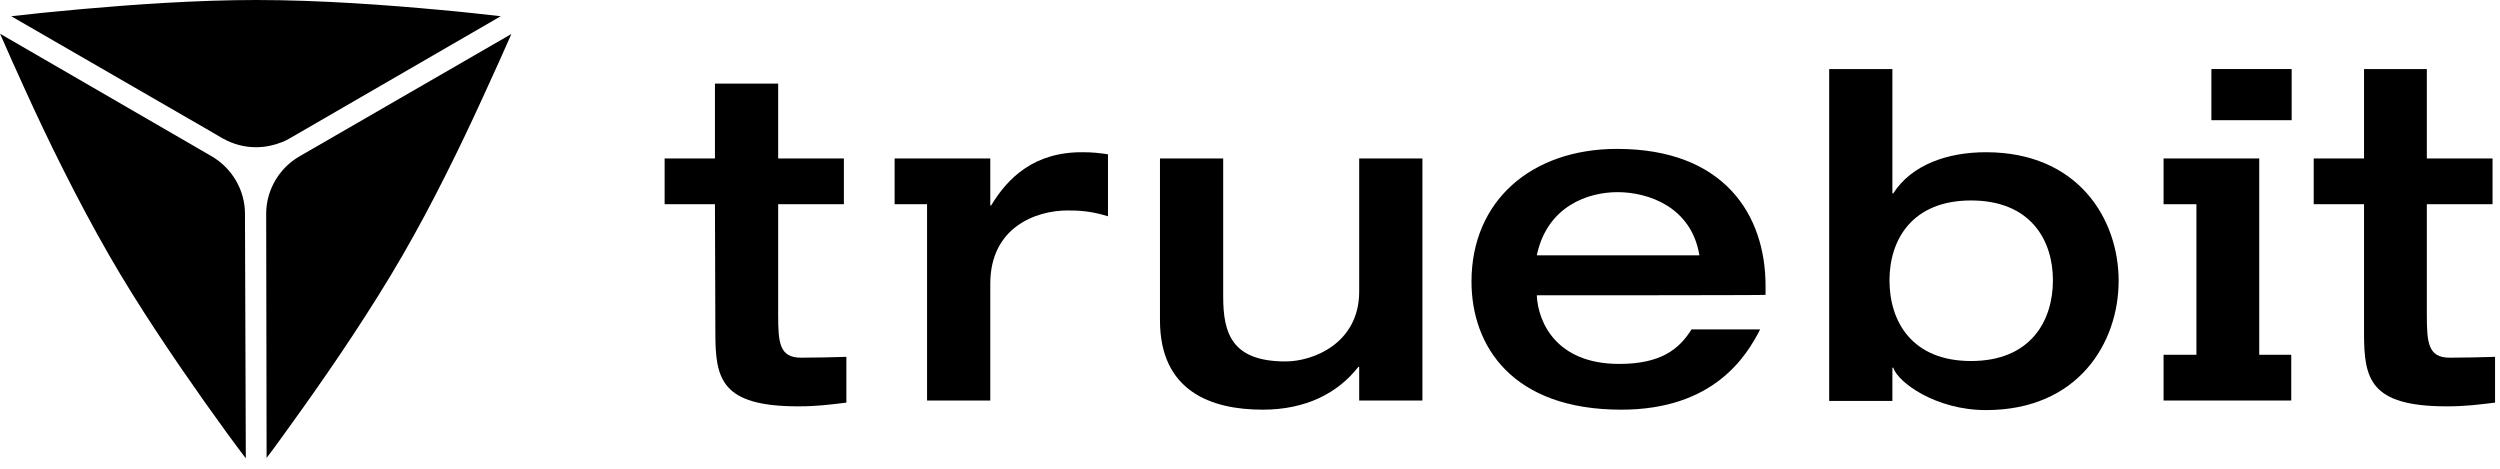
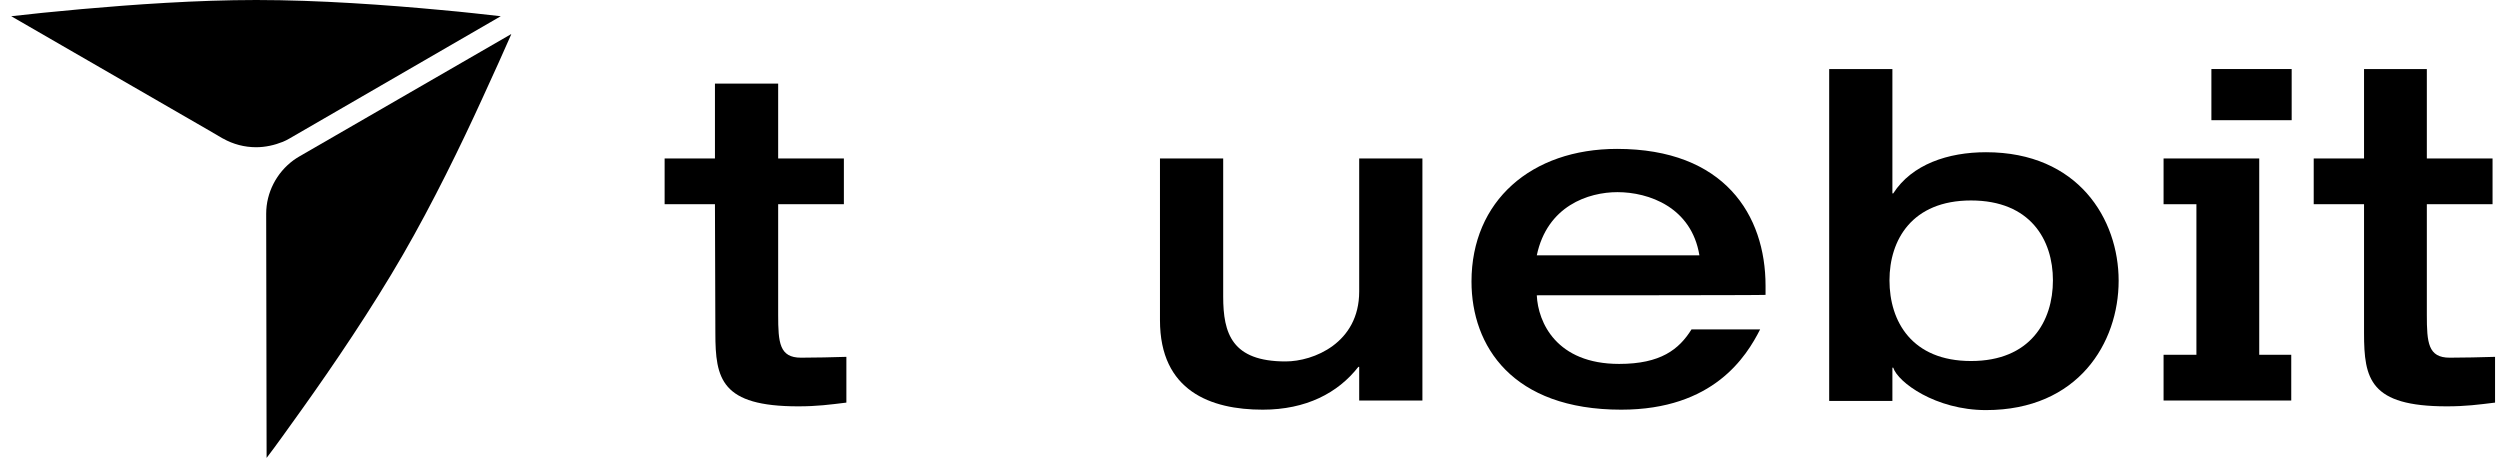
<svg xmlns="http://www.w3.org/2000/svg" width="192" height="36" viewBox="0 0 192 36" fill="none">
  <path d="M54.908 15.683H51.043V12.17H54.908V6.42H59.763V12.17H64.81V15.683H59.763V24.18C59.763 26.32 59.859 27.47 61.52 27.47C62.702 27.47 63.82 27.438 65.002 27.406V30.92C63.692 31.079 62.766 31.207 61.297 31.207C55.387 31.207 54.94 29.099 54.94 25.585L54.908 15.683Z" fill="black" />
  <path d="M89.086 12.17H93.941V22.775C93.941 25.617 94.612 27.758 98.733 27.758C100.873 27.758 104.386 26.352 104.386 22.391V12.17H109.241V30.76H104.386V28.173H104.322C102.757 30.185 100.298 31.463 96.976 31.463C92.983 31.463 89.086 30.026 89.086 24.595V12.17Z" fill="black" />
  <path d="M118.025 22.679C118.121 24.755 119.527 27.949 124.35 27.949C127.544 27.949 128.95 26.831 129.908 25.298H135.178C134.124 27.374 131.601 31.463 124.51 31.463C116.141 31.463 113.011 26.576 113.011 21.625C113.011 15.428 117.61 11.435 124.19 11.435C132.431 11.435 135.594 16.514 135.594 21.944V22.647C135.562 22.679 118.025 22.679 118.025 22.679ZM130.515 19.612C129.908 15.907 126.618 14.757 124.222 14.757C121.986 14.757 118.824 15.811 118.025 19.612H130.515Z" fill="black" />
  <path d="M140.481 5.302H145.336V14.853H145.4C146.837 12.617 149.616 11.691 152.523 11.691C159.614 11.691 162.712 16.833 162.712 21.561C162.712 26.32 159.614 31.495 152.523 31.495C148.658 31.495 145.751 29.355 145.4 28.237H145.336V30.792H140.481V5.302ZM145.112 21.529C145.112 24.691 146.837 27.726 151.373 27.726C155.94 27.726 157.665 24.659 157.665 21.529C157.665 18.43 155.94 15.396 151.373 15.396C146.837 15.396 145.112 18.43 145.112 21.529Z" fill="black" />
-   <path d="M76.118 15.779H76.054V12.17H71.198H68.707V15.684H71.198V30.76H76.054V21.785C76.054 17.472 79.535 16.163 81.995 16.163C82.825 16.163 83.752 16.195 85.093 16.61V11.851C84.454 11.755 83.911 11.691 83.177 11.691C79.408 11.659 77.395 13.671 76.118 15.779Z" fill="black" />
  <path d="M173.509 12.17H168.685H166.162V15.684H168.685V27.247H166.162V30.76H168.685H173.477H173.509H175.968V27.247H173.509V12.17Z" fill="black" />
  <path d="M176 5.302H169.835V9.231H176V5.302Z" fill="black" />
  <path d="M181.558 15.684H177.693V12.17H181.558V5.302H186.381V12.17H191.428V15.684H186.381V24.18C186.381 26.32 186.477 27.47 188.138 27.47C189.32 27.47 190.438 27.438 191.62 27.406V30.92C190.31 31.079 189.384 31.207 187.914 31.207C182.005 31.207 181.558 29.099 181.558 25.585V15.684Z" fill="black" />
  <path d="M22.998 12.01C22.838 12.106 22.679 12.202 22.551 12.298C21.241 13.256 20.443 14.789 20.443 16.418L20.475 35.168C21.209 34.21 22.136 32.9 23.19 31.431C25.585 28.077 28.556 23.701 30.952 19.549C33.22 15.62 35.392 11.18 37.053 7.538C37.947 5.59 38.714 3.897 39.257 2.651C39.257 2.651 39.257 2.651 39.257 2.619L22.998 12.01Z" fill="black" />
  <path d="M38.458 1.246C37.276 1.118 35.679 0.926 33.858 0.767C29.77 0.383 24.468 0 19.676 0C15.14 0 10.19 0.351 6.229 0.703C4.089 0.894 2.236 1.086 0.862 1.246L16.131 10.062L17.057 10.605C17.089 10.605 17.089 10.637 17.121 10.637C17.919 11.084 18.782 11.307 19.676 11.307C20.379 11.307 21.082 11.148 21.721 10.892C21.88 10.828 22.072 10.732 22.232 10.637L38.458 1.246Z" fill="black" />
-   <path d="M18.814 16.418C18.814 14.629 17.855 12.968 16.322 12.042L15.332 11.467L0 2.587C0 2.619 0.032 2.619 0.032 2.651C0.511 3.737 1.15 5.207 1.917 6.867C3.609 10.605 5.941 15.364 8.369 19.58C10.605 23.477 13.384 27.566 15.684 30.824C16.929 32.581 18.047 34.114 18.878 35.2L18.814 16.418Z" fill="black" />
</svg>